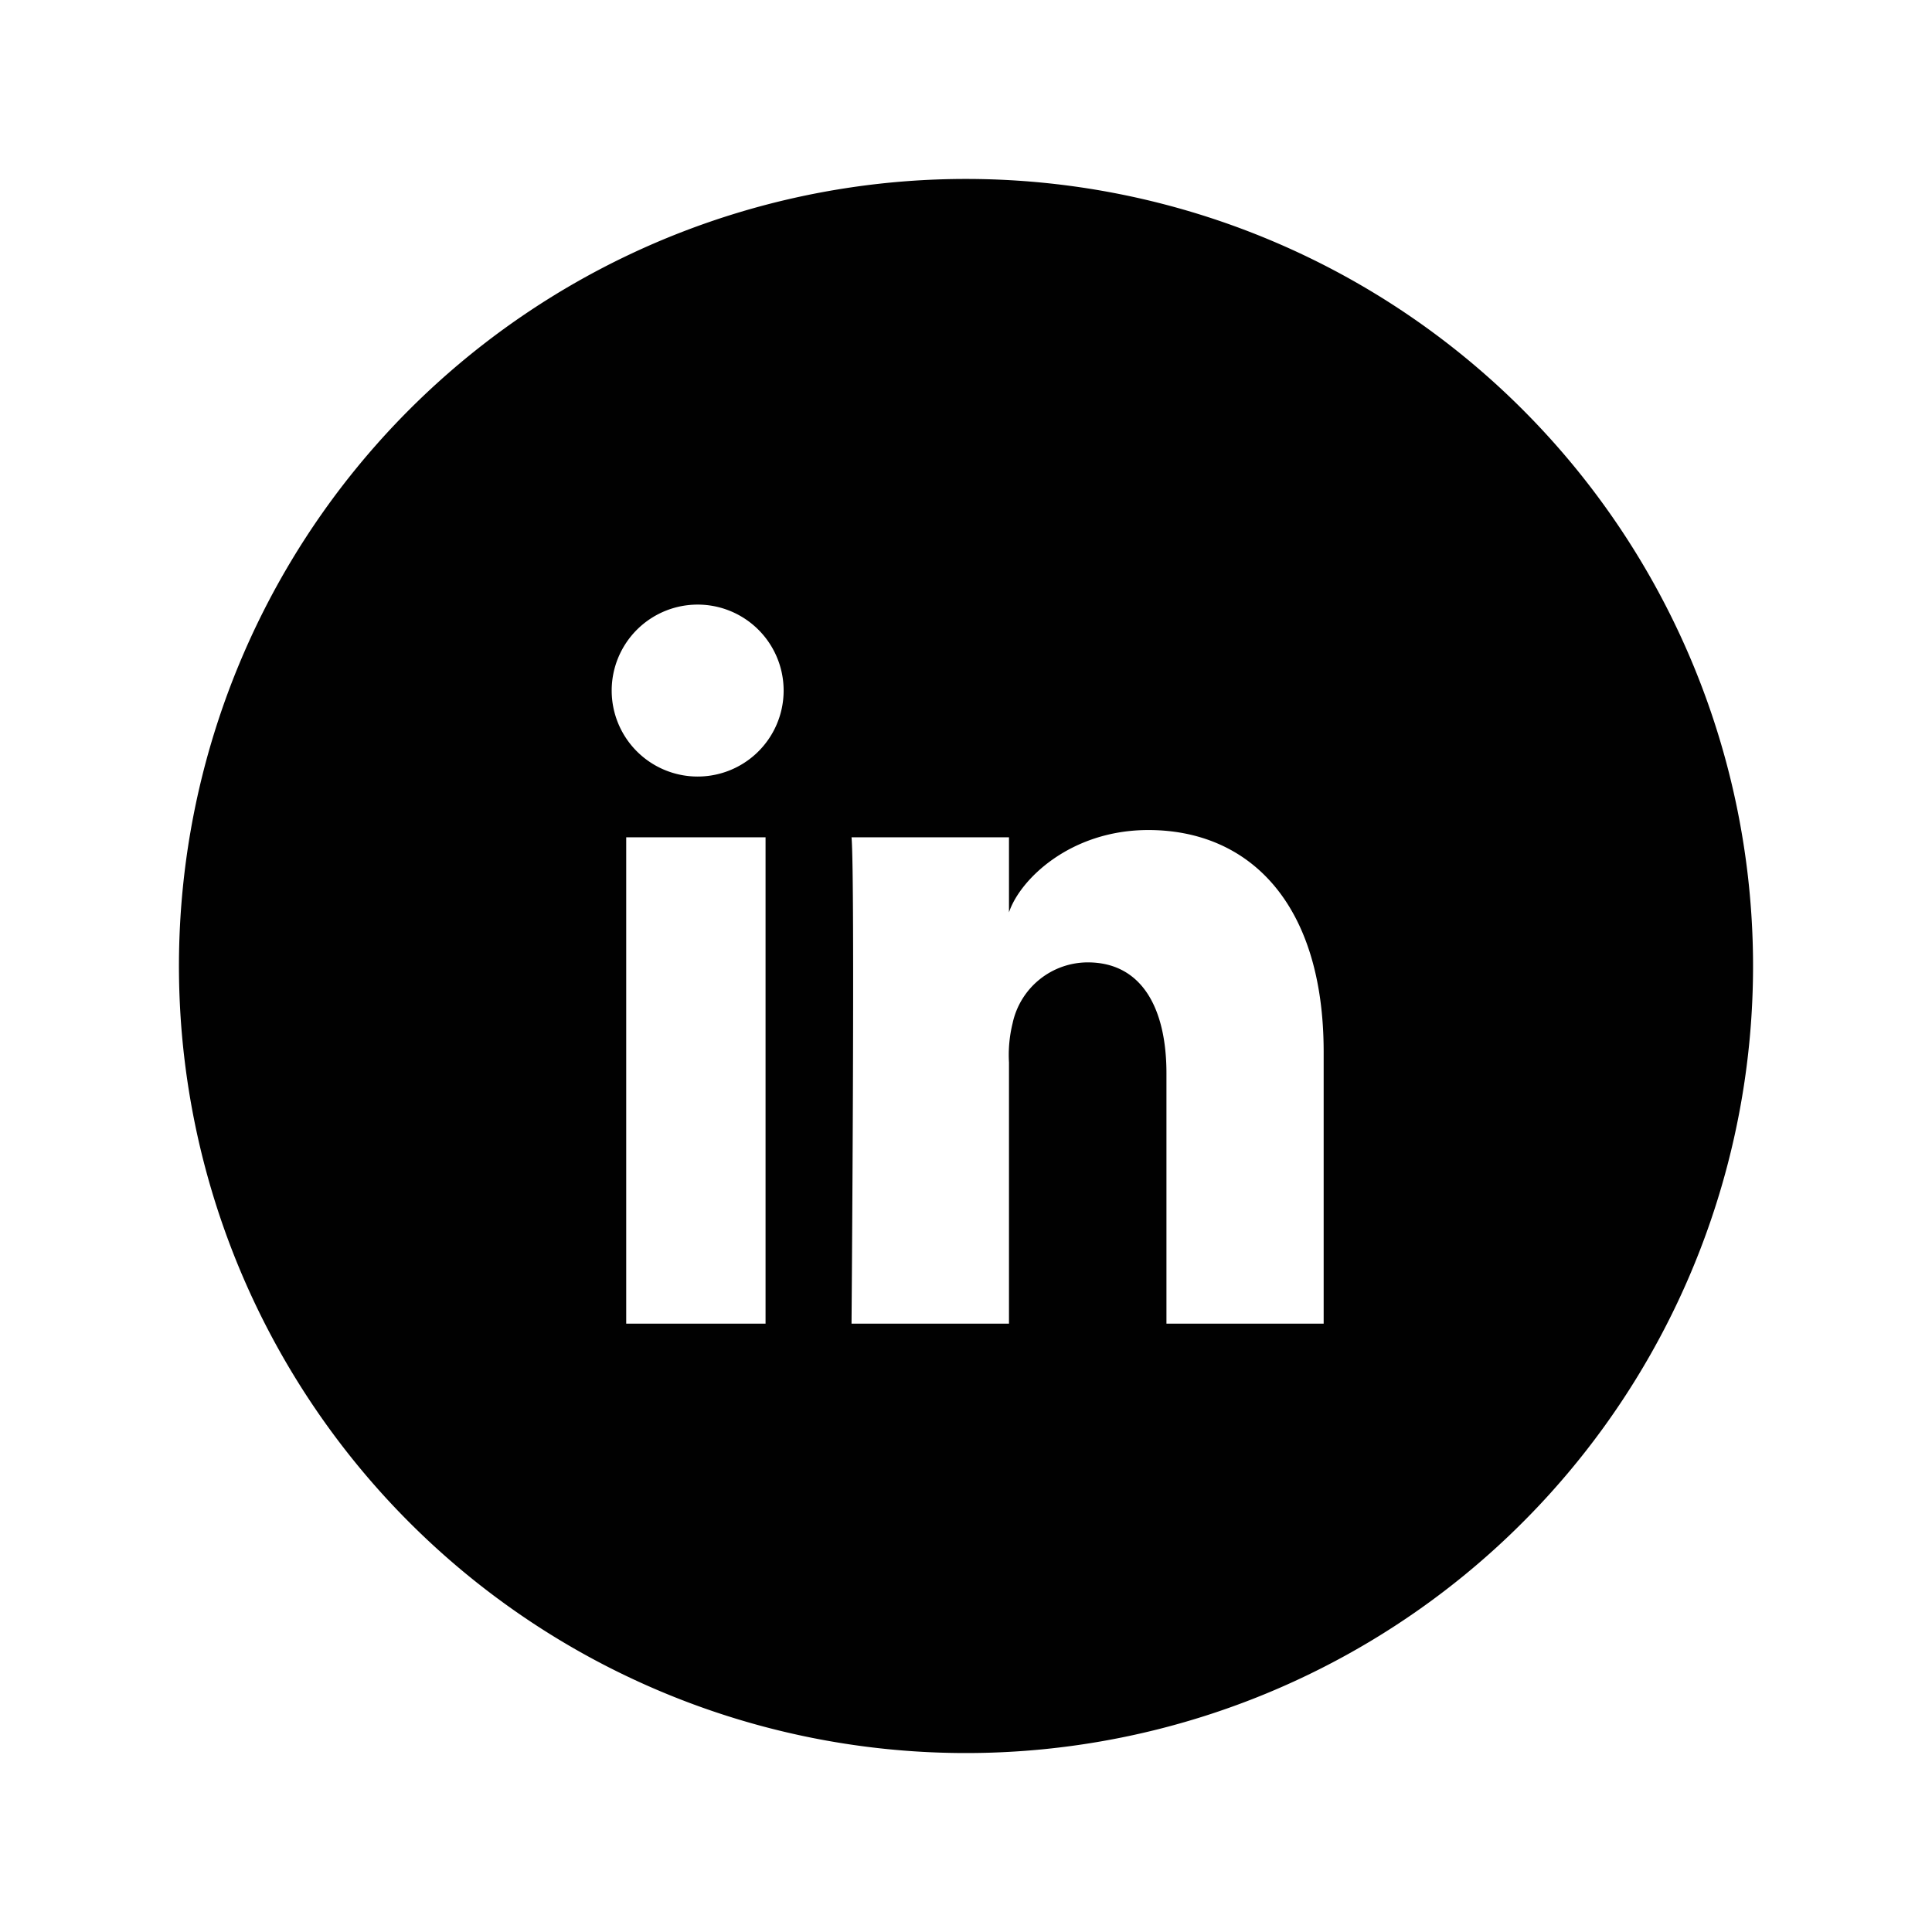
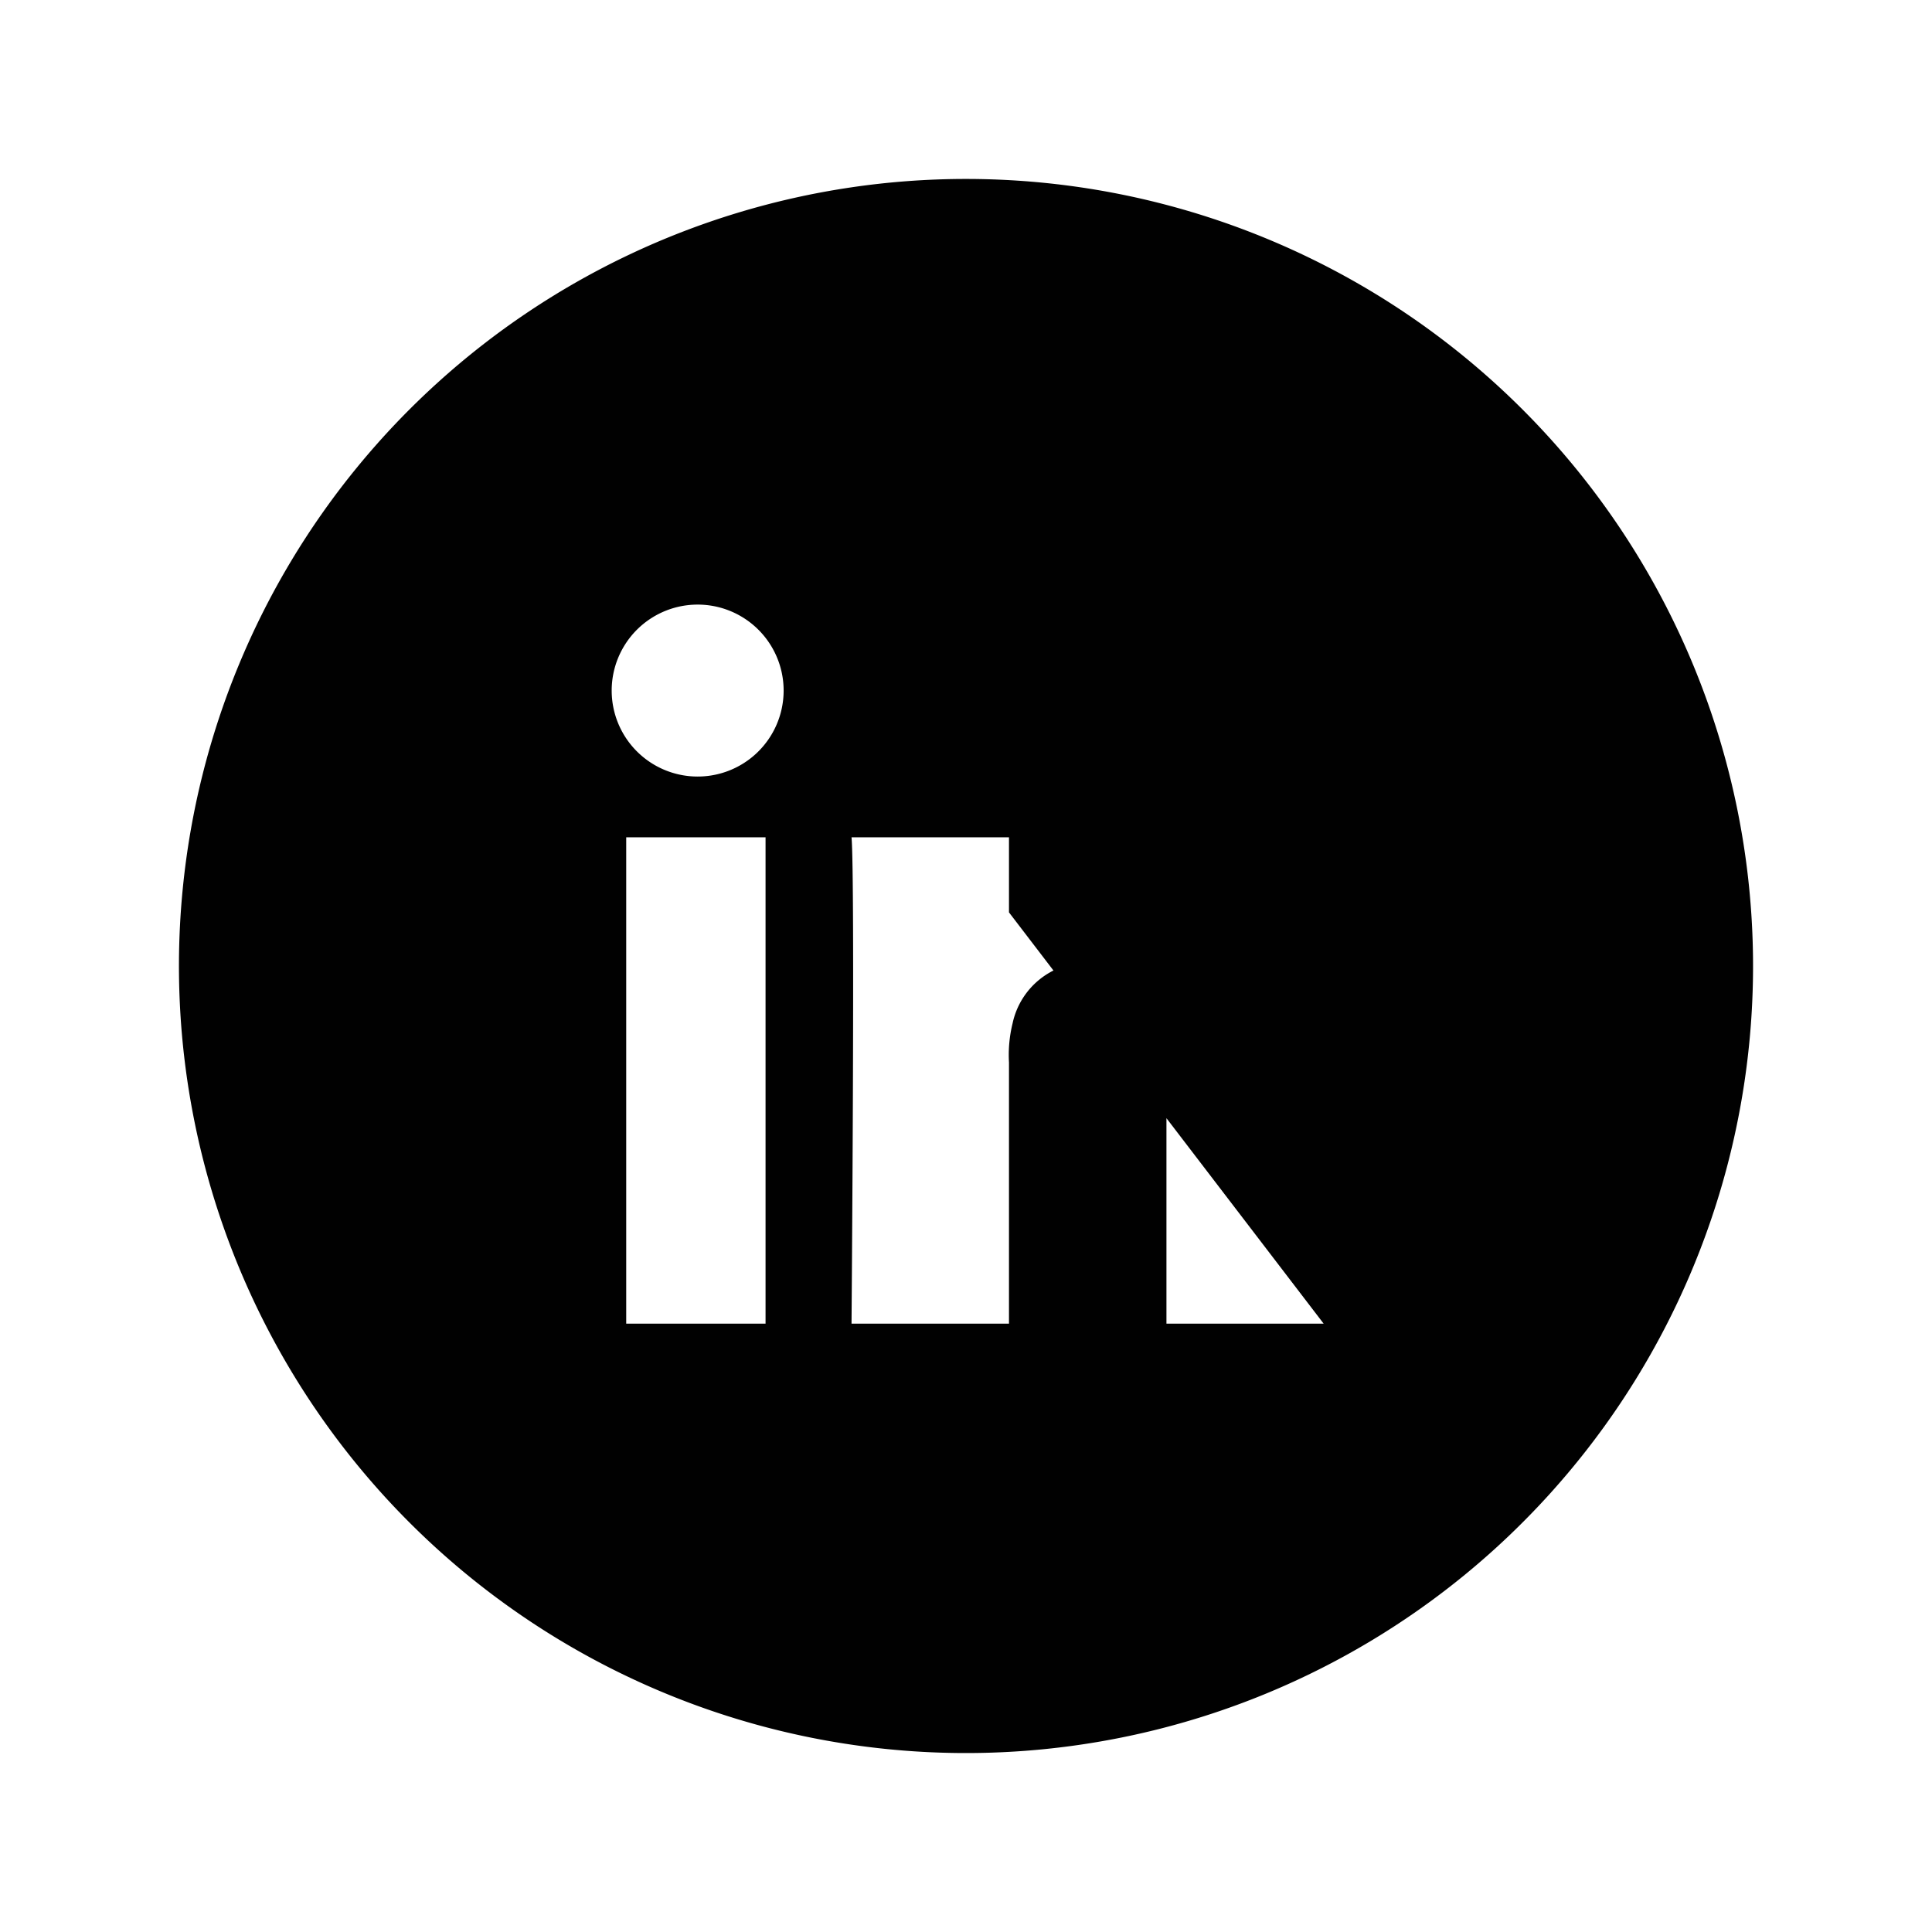
<svg xmlns="http://www.w3.org/2000/svg" id="Layer_1" data-name="Layer 1" viewBox="0 0 80 80">
  <defs>
    <style>.cls-1{fill:#010101;}</style>
  </defs>
-   <path class="cls-1" d="M40,7.41A32.59,32.59,0,1,0,72.59,40,32.59,32.59,0,0,0,40,7.41Zm-8.3,47.4H25.93V34.67H31.7Zm-3-22.66a3.56,3.56,0,0,1,0-7.11,3.56,3.56,0,1,1,0,7.11ZM54.81,54.81H48.3V44.44c0-2.66-1-4.59-3.26-4.59a3.19,3.19,0,0,0-3.11,2.52A5.49,5.49,0,0,0,41.78,44V54.81H35.26s.15-18.51,0-20.14h6.52v3.11c.44-1.34,2.52-3.41,5.77-3.41,4.15,0,7.26,3,7.26,9.19Z" />
+   <path class="cls-1" d="M40,7.41A32.59,32.59,0,1,0,72.59,40,32.59,32.59,0,0,0,40,7.41Zm-8.3,47.4H25.93V34.67H31.7Zm-3-22.66a3.56,3.56,0,0,1,0-7.11,3.56,3.56,0,1,1,0,7.11ZM54.81,54.81H48.3V44.44c0-2.66-1-4.59-3.26-4.59a3.19,3.19,0,0,0-3.11,2.52A5.49,5.49,0,0,0,41.78,44V54.81H35.26s.15-18.51,0-20.14h6.52v3.11Z" />
</svg>